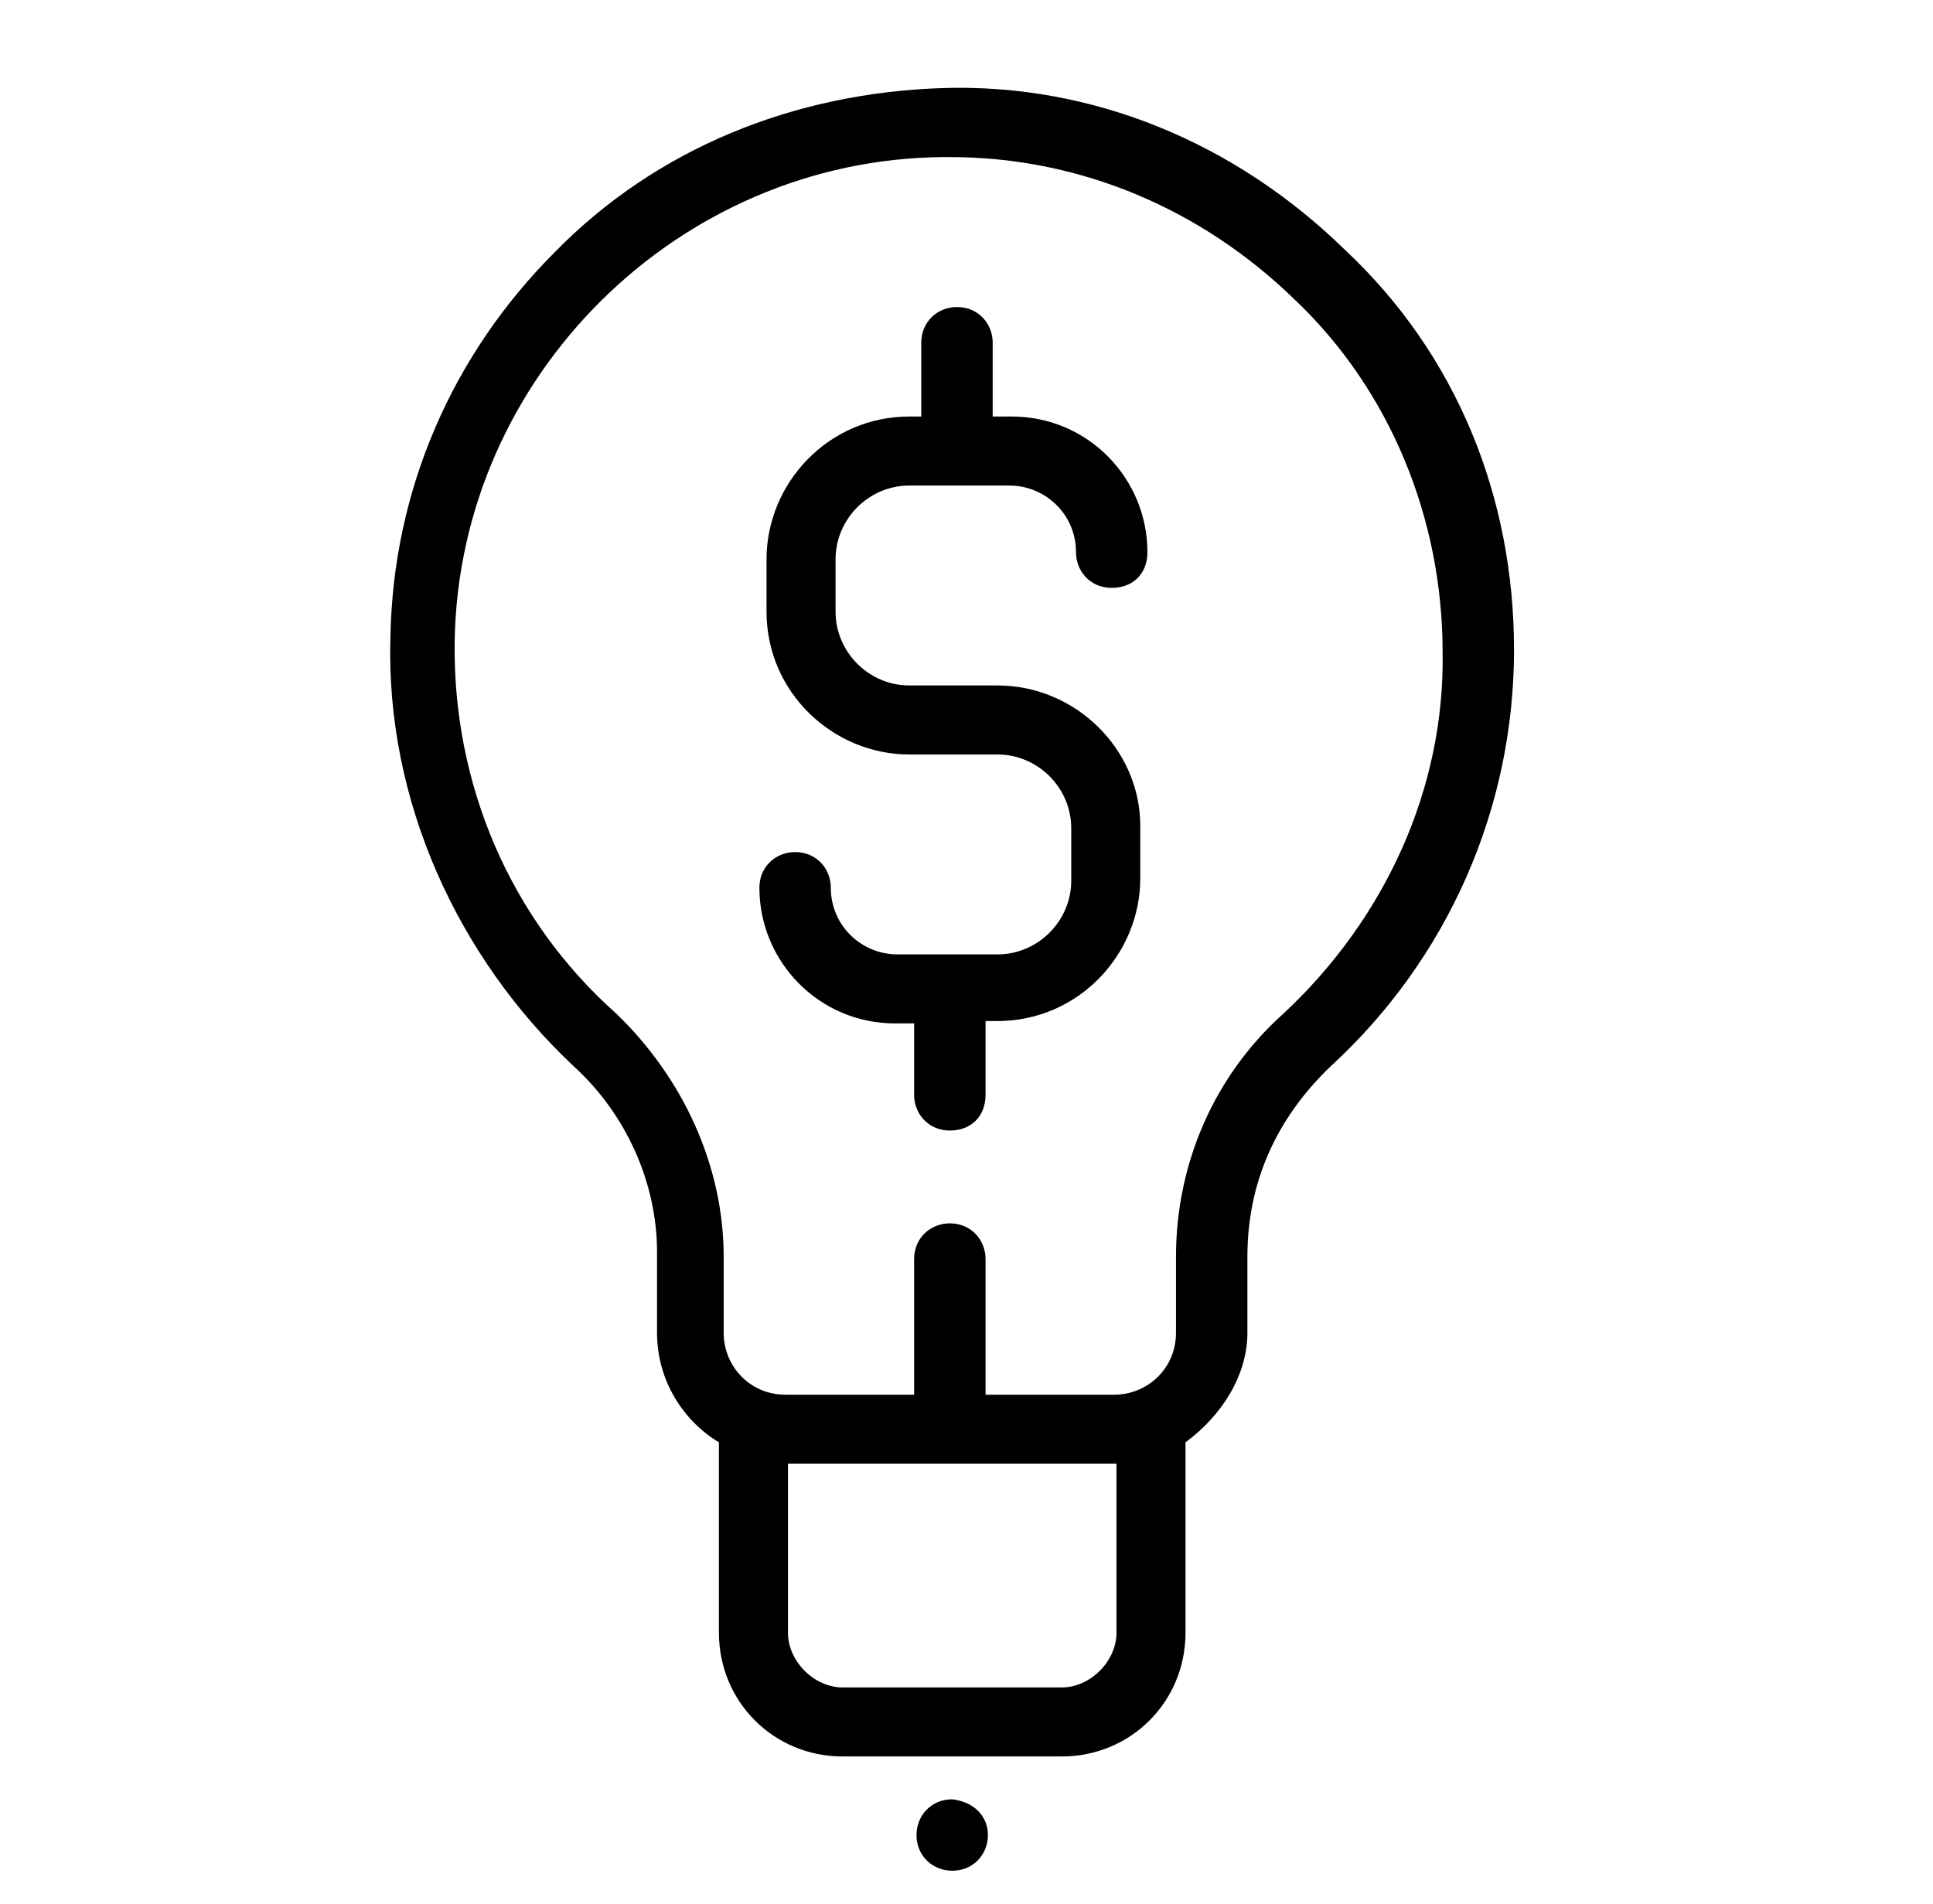
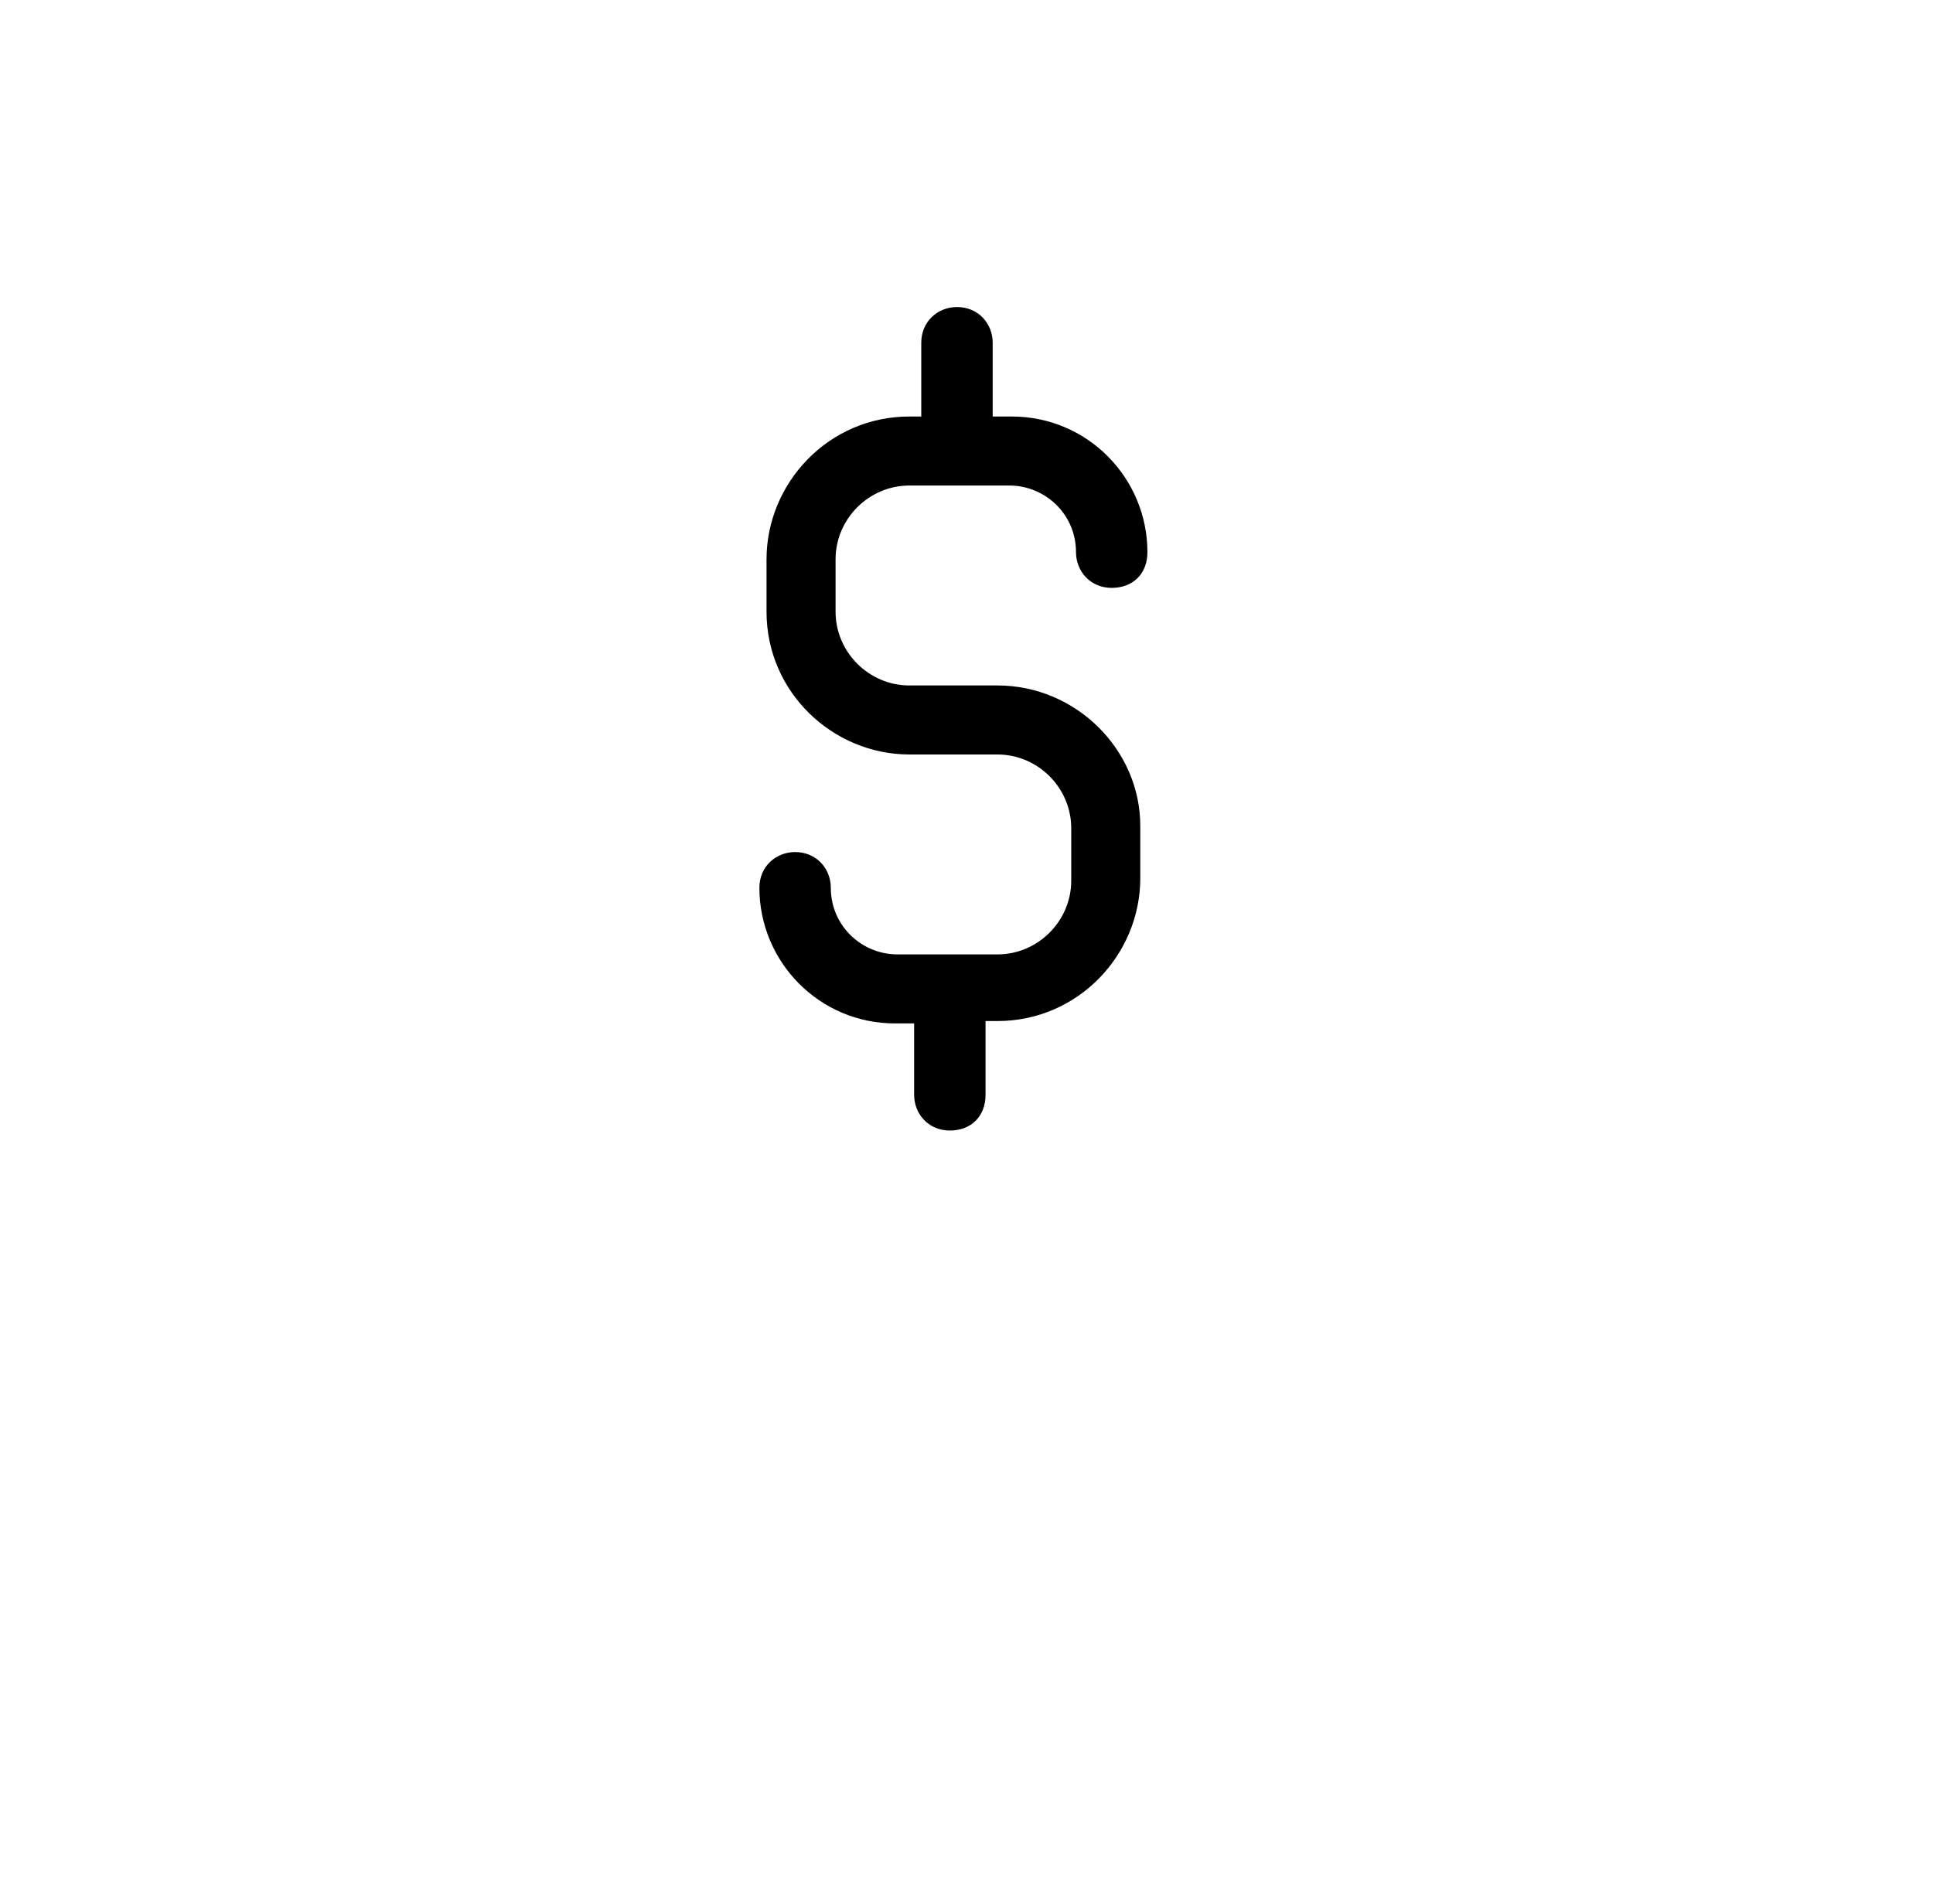
<svg xmlns="http://www.w3.org/2000/svg" xmlns:xlink="http://www.w3.org/1999/xlink" version="1.1" id="Ebene_1" x="0px" y="0px" viewBox="0 0 81.2 80" style="enable-background:new 0 0 81.2 80;" xml:space="preserve">
  <style type="text/css">
	.st0{clip-path:url(#SVGID_2_);}
	.st1{clip-path:url(#SVGID_4_);}
</style>
  <title>brain</title>
  <desc>Created with Sketch.</desc>
  <g>
    <g>
      <g>
        <defs>
          <rect id="SVGID_1_" x="16.4" y="3.5" width="47.4" height="75.2" />
        </defs>
        <clipPath id="SVGID_2_">
          <use xlink:href="#SVGID_1_" style="overflow:visible;" />
        </clipPath>
-         <path class="st0" d="M41.5,77.1c0,0.8-0.6,1.5-1.5,1.5c-0.8,0-1.5-0.6-1.5-1.5c0-0.8,0.6-1.5,1.5-1.5     C40.9,75.7,41.5,76.3,41.5,77.1L41.5,77.1z" />
      </g>
      <g>
        <defs>
-           <rect id="SVGID_3_" x="16.4" y="3.5" width="47.4" height="75.2" />
-         </defs>
+           </defs>
        <clipPath id="SVGID_4_">
          <use xlink:href="#SVGID_3_" style="overflow:visible;" />
        </clipPath>
-         <path class="st1" d="M56.5,10.5C51.9,6,45.9,3.5,39.6,3.7c-6.2,0.2-12,2.5-16.3,6.9c-4.3,4.3-6.8,10-6.9,16.2     c-0.2,6.8,2.8,13.4,7.7,18c2.2,2,3.5,4.9,3.5,7.8V56c0,2,1.1,3.7,2.6,4.6v8c0,2.9,2.3,5.2,5.2,5.2h9.2c2.9,0,5.2-2.3,5.2-5.2v-8     c1.5-1.1,2.6-2.8,2.6-4.6v-3.2c0-3.1,1.2-5.8,3.5-8c4.9-4.5,7.7-10.8,7.7-17.5C63.6,20.9,61.2,14.9,56.5,10.5L56.5,10.5z      M46.9,68.6c0,1.2-1.1,2.3-2.3,2.3h-9.2c-1.2,0-2.3-1.1-2.3-2.3v-7.1h13.8V68.6z M53.9,42.6c-2.9,2.6-4.5,6.3-4.5,10.2V56     c0,1.5-1.2,2.6-2.6,2.6h-5.4v-5.7c0-0.8-0.6-1.5-1.5-1.5c-0.8,0-1.5,0.6-1.5,1.5v5.7H33c-1.5,0-2.6-1.2-2.6-2.6v-3.2     c0-3.8-1.7-7.5-4.5-10.2c-4.5-4-6.9-9.7-6.8-15.7c0.2-11.1,9.4-20.2,20.5-20.3c0.2,0,0.2,0,0.3,0c5.5,0,10.6,2.2,14.5,6     c4,3.8,6.2,9.2,6.2,14.8C60.7,33.1,58.2,38.6,53.9,42.6L53.9,42.6z" />
+         <path class="st1" d="M56.5,10.5C51.9,6,45.9,3.5,39.6,3.7c-6.2,0.2-12,2.5-16.3,6.9c-4.3,4.3-6.8,10-6.9,16.2     c-0.2,6.8,2.8,13.4,7.7,18c2.2,2,3.5,4.9,3.5,7.8V56c0,2,1.1,3.7,2.6,4.6v8c0,2.9,2.3,5.2,5.2,5.2h9.2c2.9,0,5.2-2.3,5.2-5.2v-8     c1.5-1.1,2.6-2.8,2.6-4.6v-3.2c0-3.1,1.2-5.8,3.5-8c4.9-4.5,7.7-10.8,7.7-17.5C63.6,20.9,61.2,14.9,56.5,10.5L56.5,10.5z      M46.9,68.6c0,1.2-1.1,2.3-2.3,2.3h-9.2c-1.2,0-2.3-1.1-2.3-2.3v-7.1h13.8V68.6z c-2.9,2.6-4.5,6.3-4.5,10.2V56     c0,1.5-1.2,2.6-2.6,2.6h-5.4v-5.7c0-0.8-0.6-1.5-1.5-1.5c-0.8,0-1.5,0.6-1.5,1.5v5.7H33c-1.5,0-2.6-1.2-2.6-2.6v-3.2     c0-3.8-1.7-7.5-4.5-10.2c-4.5-4-6.9-9.7-6.8-15.7c0.2-11.1,9.4-20.2,20.5-20.3c0.2,0,0.2,0,0.3,0c5.5,0,10.6,2.2,14.5,6     c4,3.8,6.2,9.2,6.2,14.8C60.7,33.1,58.2,38.6,53.9,42.6L53.9,42.6z" />
      </g>
    </g>
    <path d="M41.9,28.8h-3.7c-1.7,0-3.1-1.4-3.1-3.1v-2.2c0-1.7,1.4-3.1,3.1-3.1h4.2c1.5,0,2.8,1.2,2.8,2.8c0,0.8,0.6,1.5,1.5,1.5   s1.5-0.6,1.5-1.5c0-3.1-2.5-5.7-5.7-5.7h-0.8v-3.1c0-0.8-0.6-1.5-1.5-1.5c-0.8,0-1.5,0.6-1.5,1.5v3.1h-0.5c-3.4,0-6,2.8-6,6v2.2   c0,3.4,2.8,6,6,6h3.7c1.7,0,3.1,1.4,3.1,3.1v2.2c0,1.7-1.4,3.1-3.1,3.1h-4.2c-1.5,0-2.8-1.2-2.8-2.8c0-0.8-0.6-1.5-1.5-1.5   c-0.8,0-1.5,0.6-1.5,1.5c0,3.1,2.5,5.7,5.7,5.7h0.8V46c0,0.8,0.6,1.5,1.5,1.5s1.5-0.6,1.5-1.5v-3.1h0.5c3.4,0,6-2.8,6-6v-2.2   C47.9,31.5,45.2,28.8,41.9,28.8L41.9,28.8z" />
  </g>
</svg>